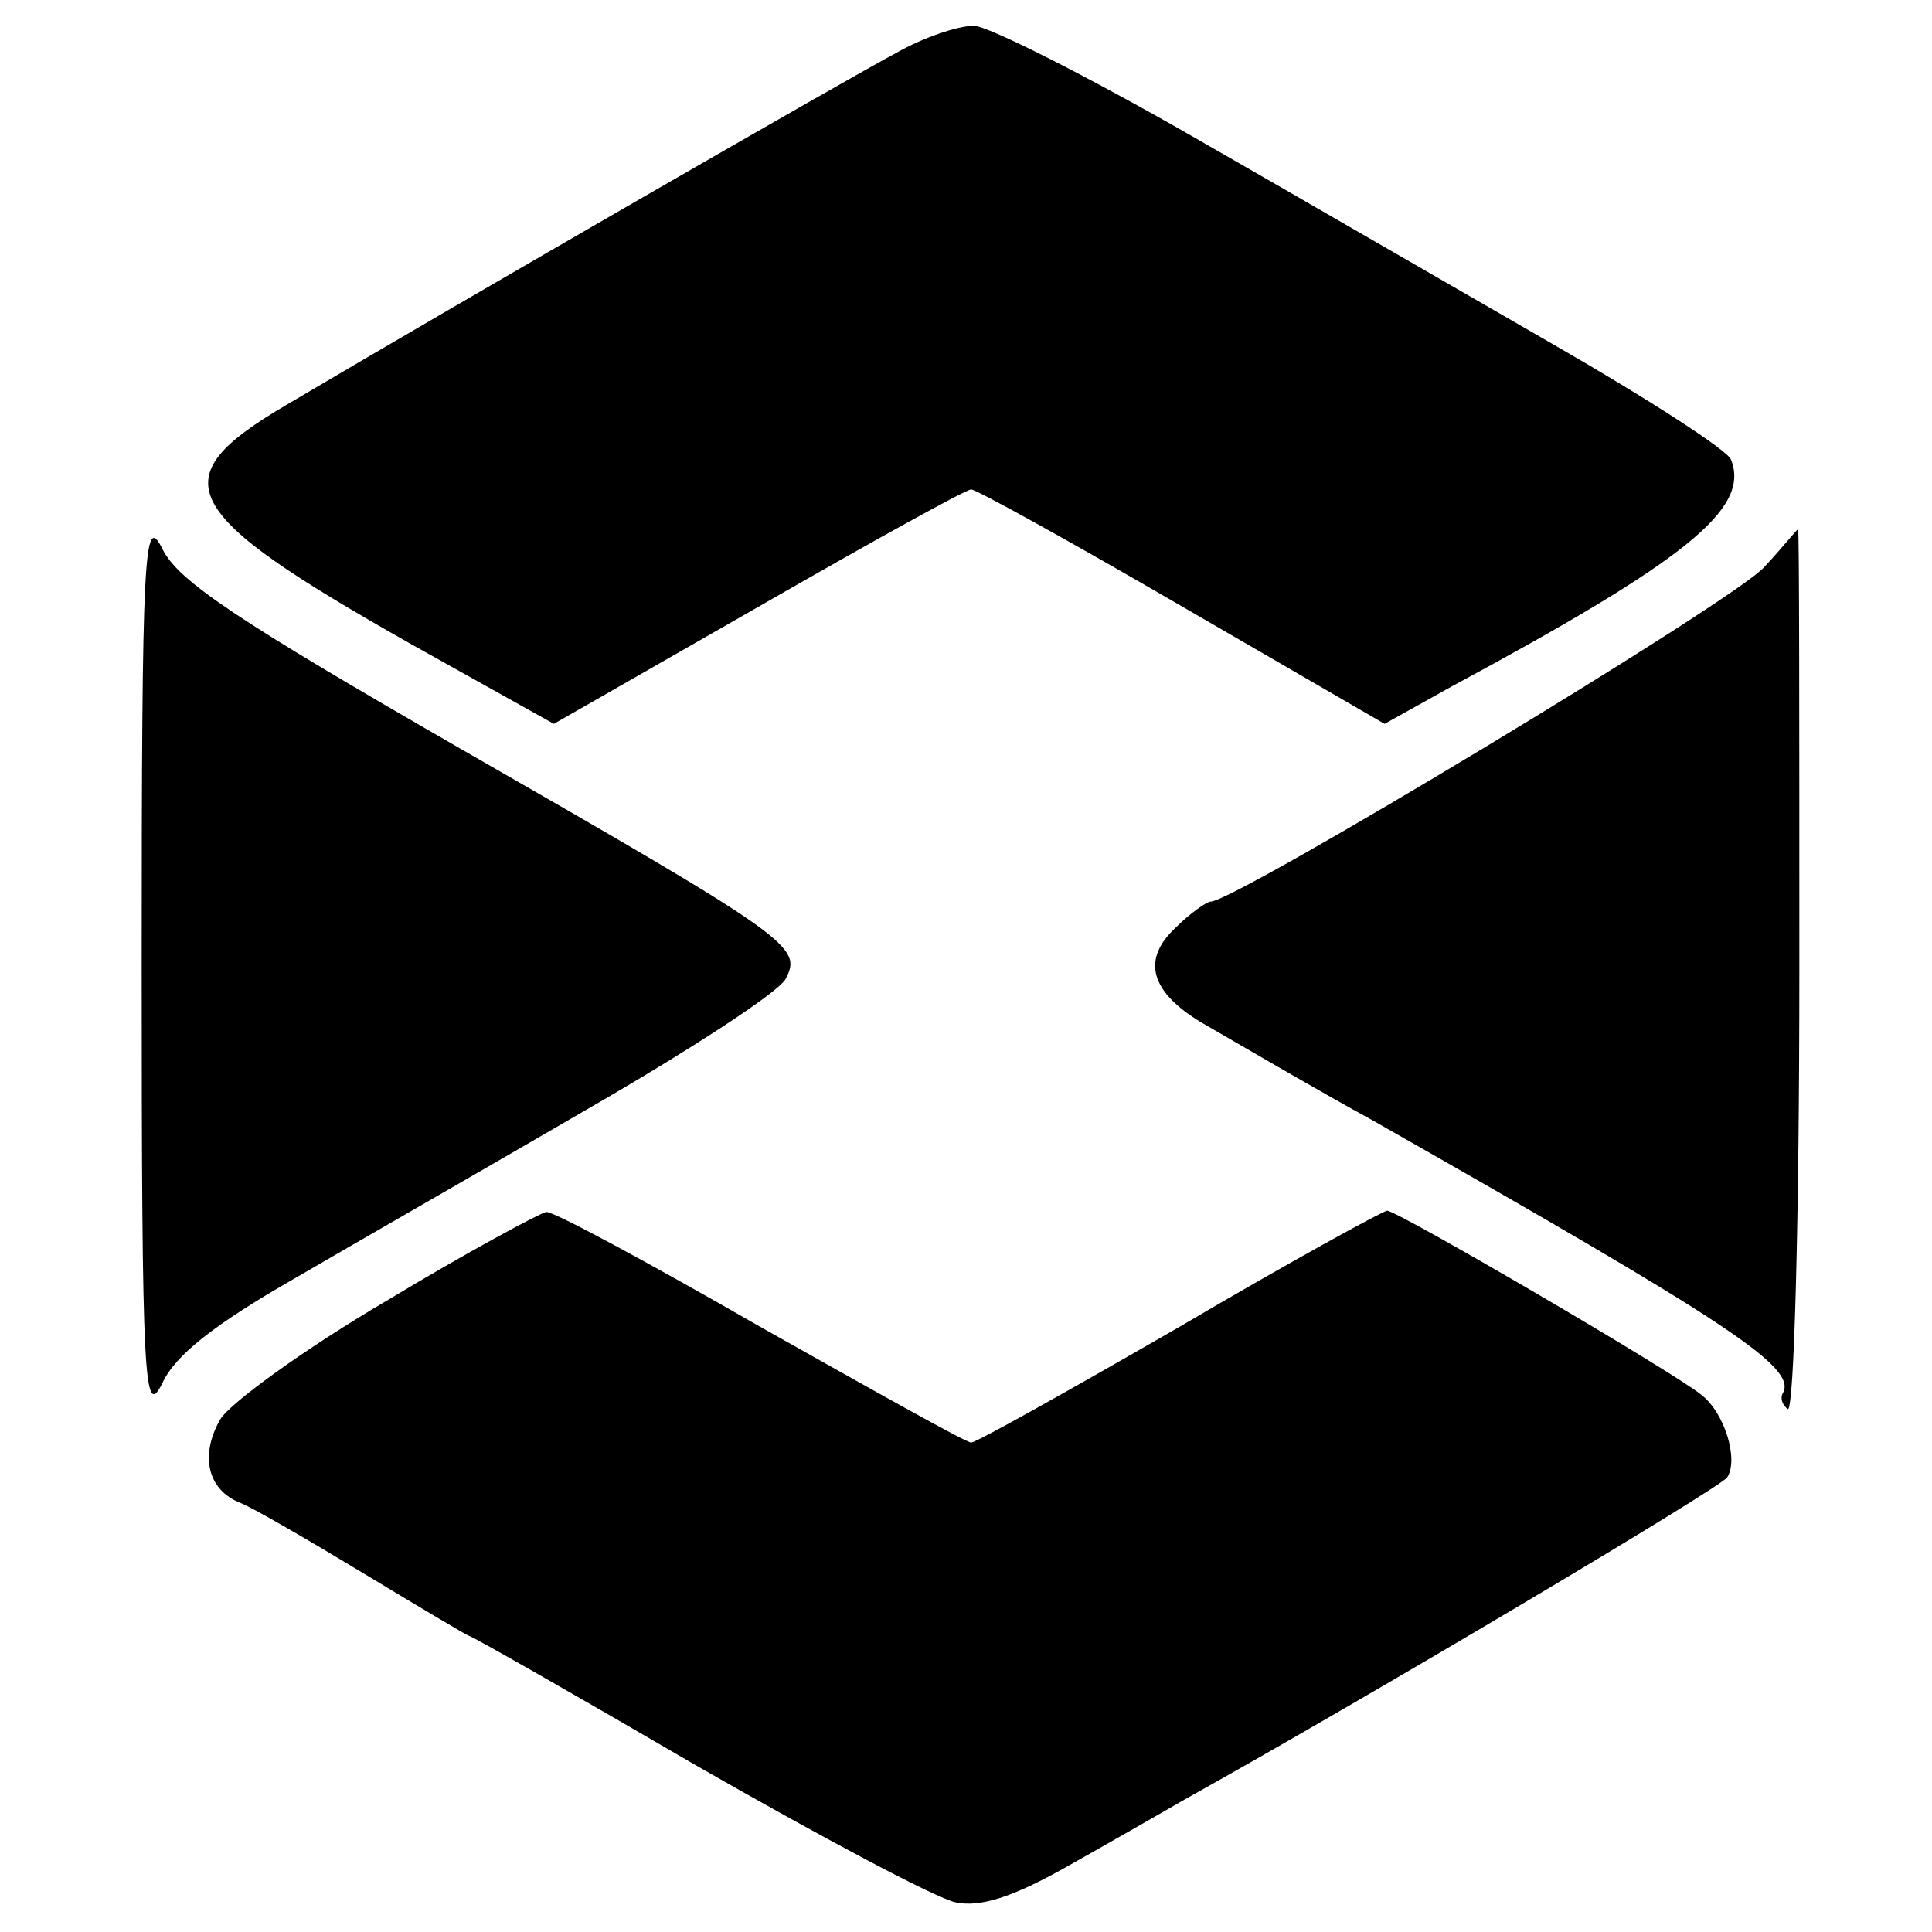
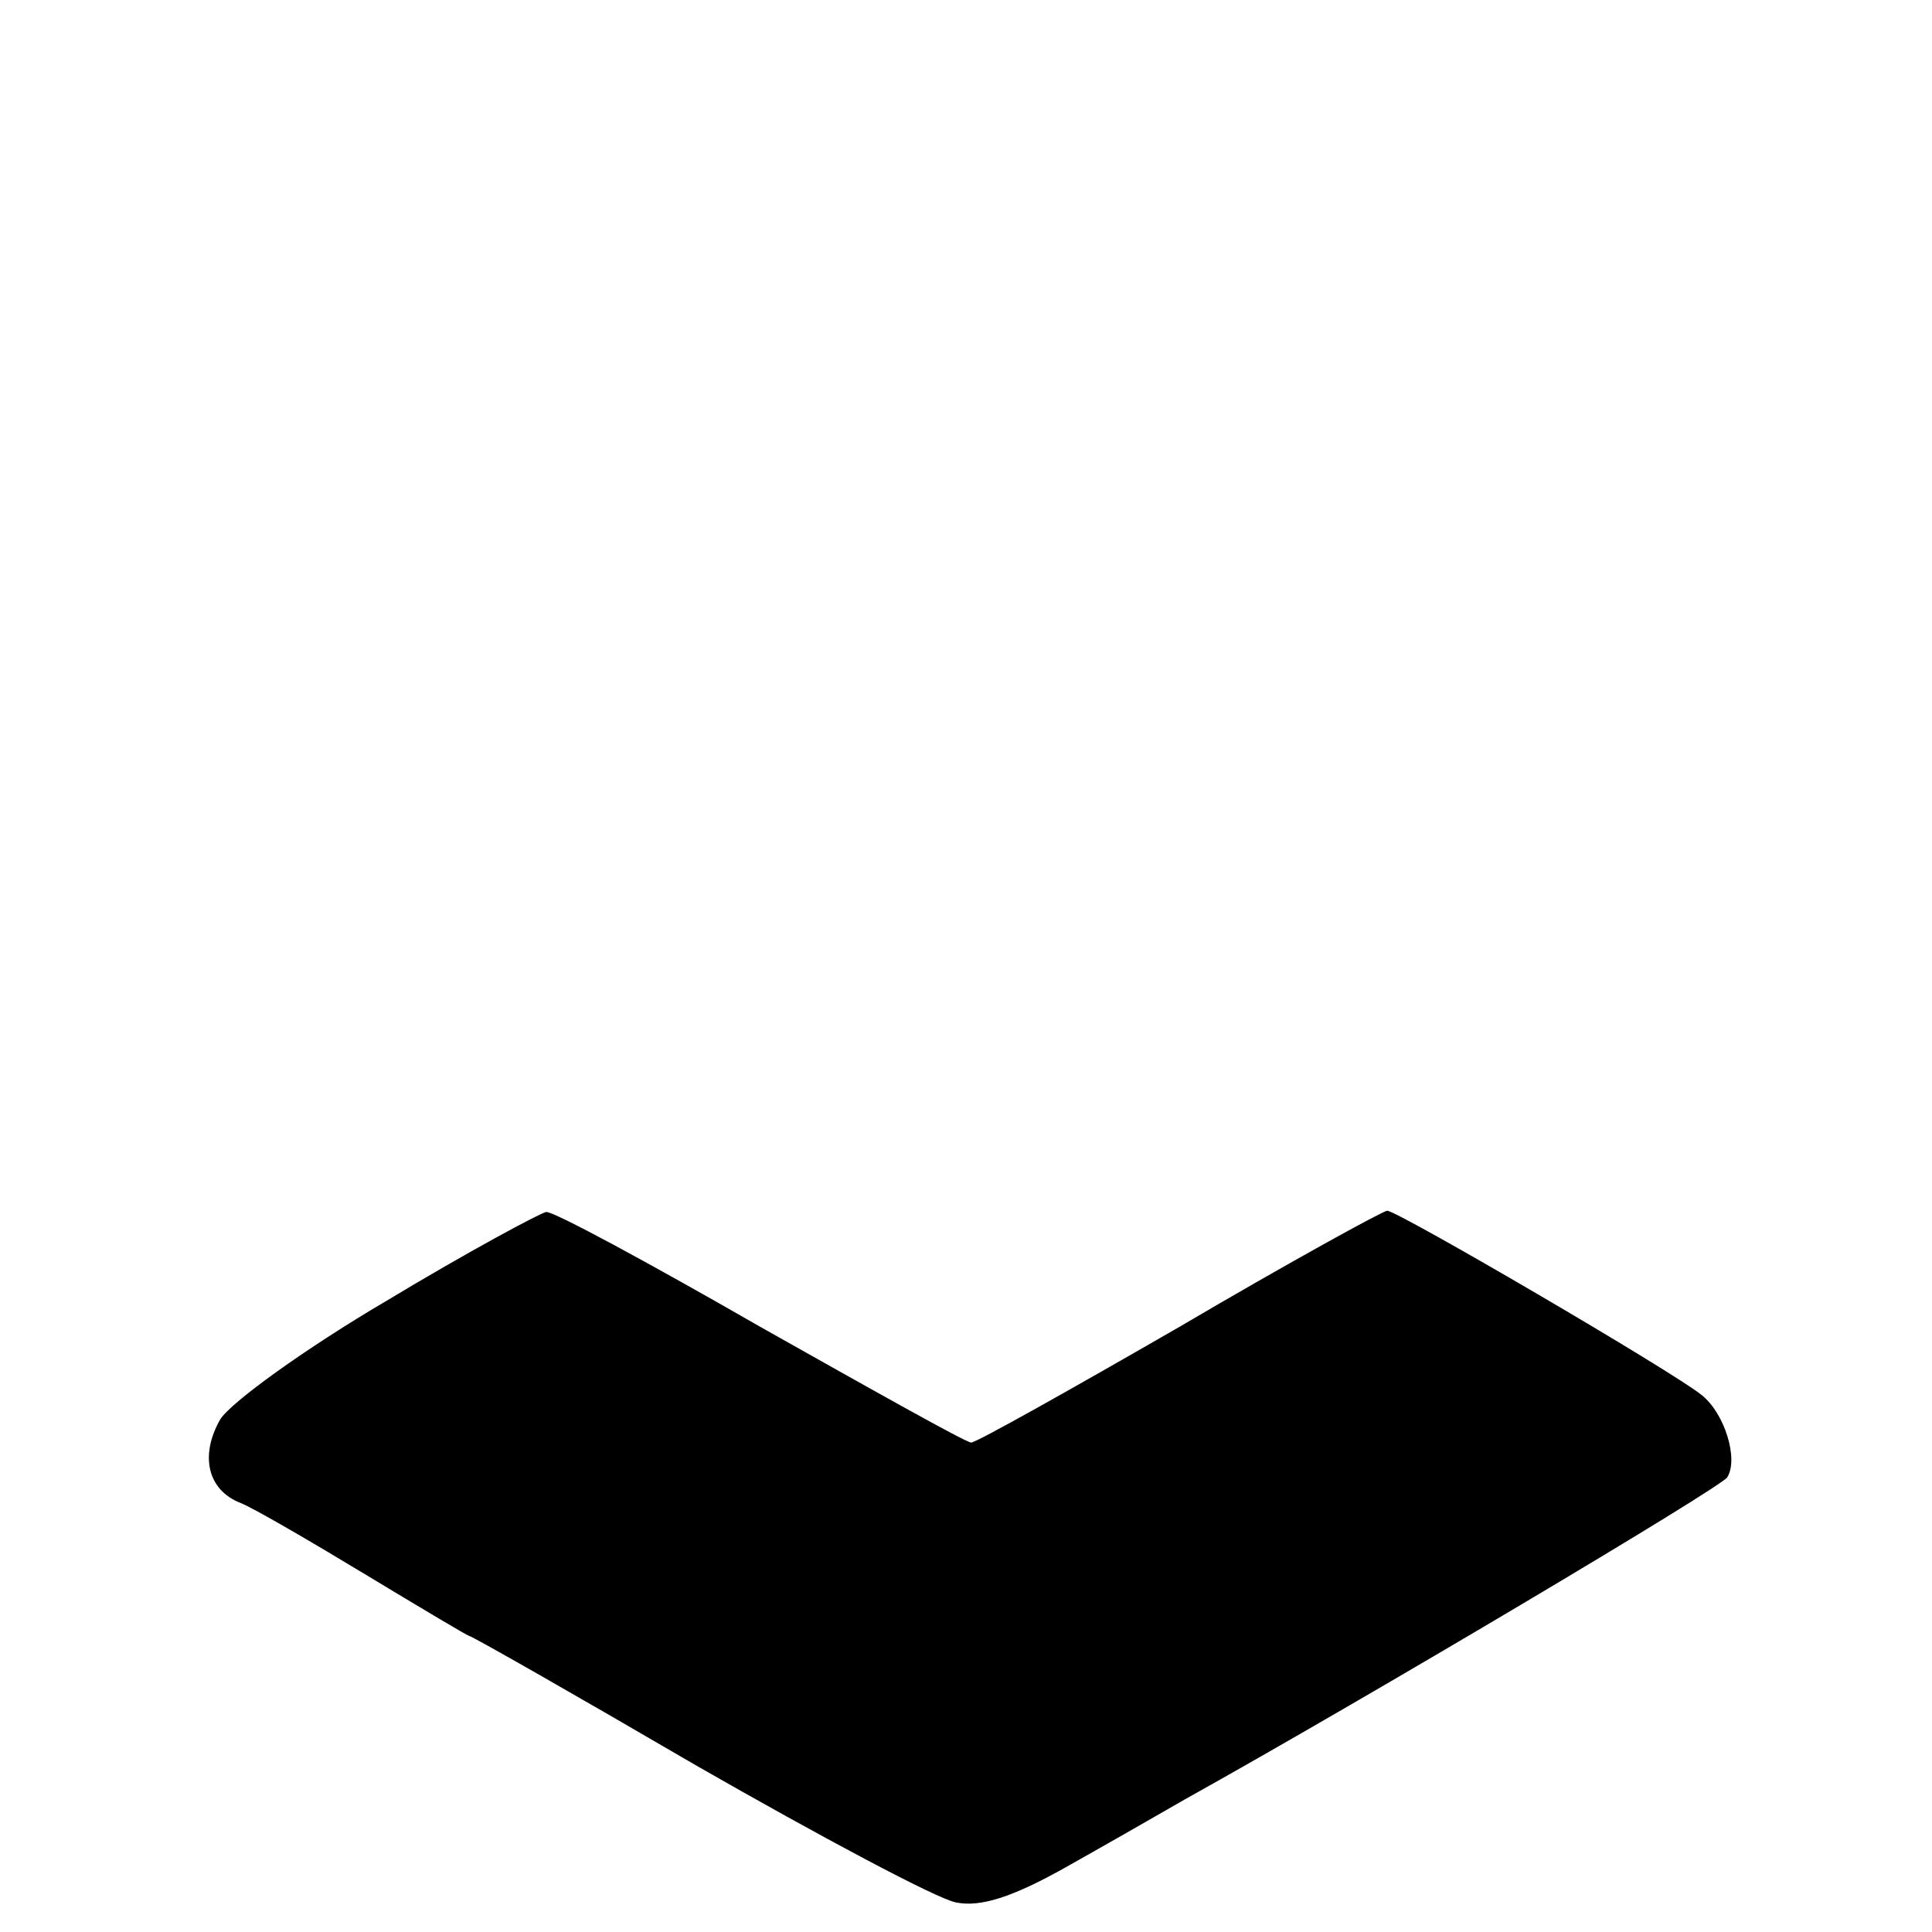
<svg xmlns="http://www.w3.org/2000/svg" version="1.0" width="150pt" height="150pt" viewBox="0 0 150 150" preserveAspectRatio="xMidYMid meet">
  <g transform="translate(0,150) scale(0.1,-0.1)" fill="#000000" stroke="none">
-     <path d="M696 1459 c-36 -19 -331 -189 -473 -273 -99 -58 -86 -83 96 -186 l111 -62 159 91 c87 50 161 91 165 91 4 0 78 -41 164 -91 l157 -91 52 29 c182 98 232 138 217 176 -2 7 -64 47 -137 89 -73 42 -199 115 -281 162 -82 47 -159 86 -170 86 -12 0 -39 -9 -60 -21z" />
-     <path d="M110 750 c0 -326 2 -352 16 -324 10 22 41 46 102 81 48 28 151 87 230 133 78 45 147 90 152 100 13 25 5 31 -253 179 -172 99 -219 130 -231 155 -14 28 -16 1 -16 -324z" />
-     <path d="M1370 1060 c-21 -25 -411 -260 -430 -260 -3 0 -16 -9 -27 -20 -27 -25 -20 -50 20 -74 45 -26 91 -53 133 -76 278 -158 330 -192 318 -212 -2 -4 0 -9 4 -12 5 -3 9 150 9 339 0 190 0 345 -1 344 -1 0 -12 -14 -26 -29z" />
    <path d="M300 490 c-63 -37 -121 -79 -129 -92 -16 -28 -10 -55 16 -65 10 -4 53 -29 96 -55 43 -26 80 -48 81 -48 2 0 81 -45 177 -101 96 -55 186 -103 201 -106 19 -4 44 4 85 27 32 18 74 42 93 53 140 78 416 242 421 250 9 14 -2 50 -20 64 -22 18 -236 143 -244 143 -3 0 -76 -40 -161 -90 -85 -49 -158 -90 -162 -90 -4 0 -77 41 -164 90 -87 50 -161 90 -166 89 -5 -1 -61 -31 -124 -69z" />
  </g>
</svg>